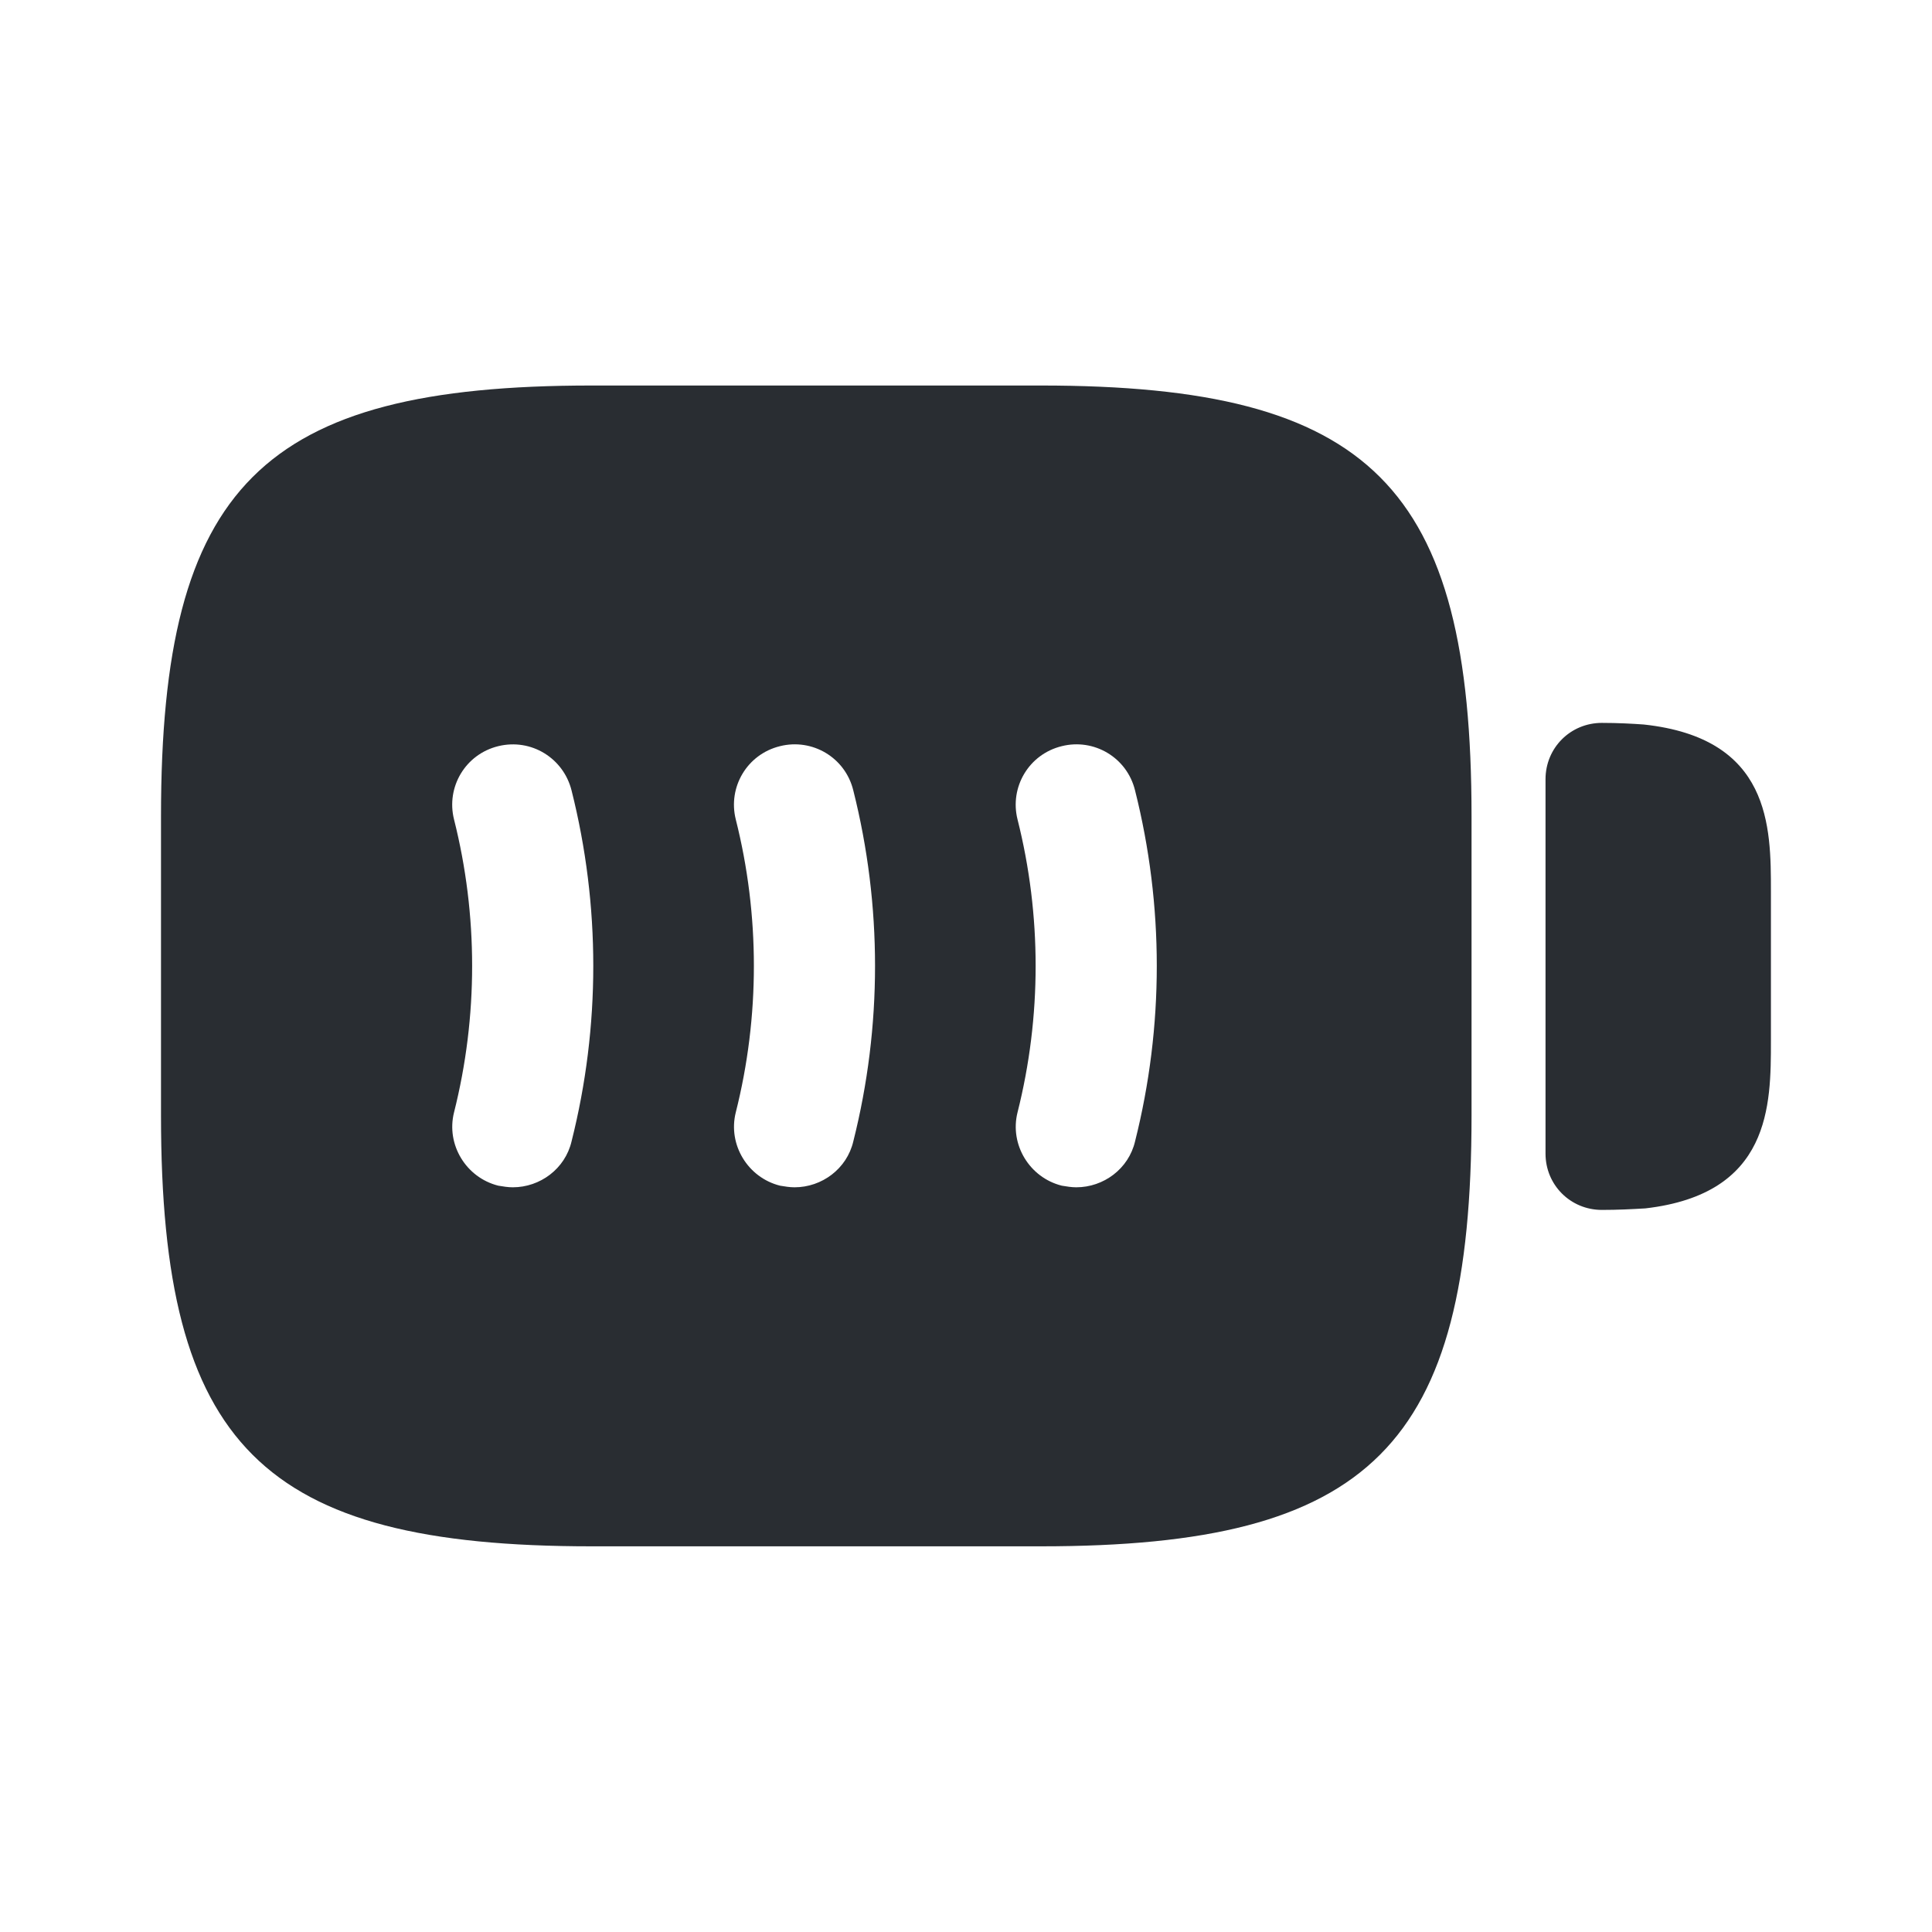
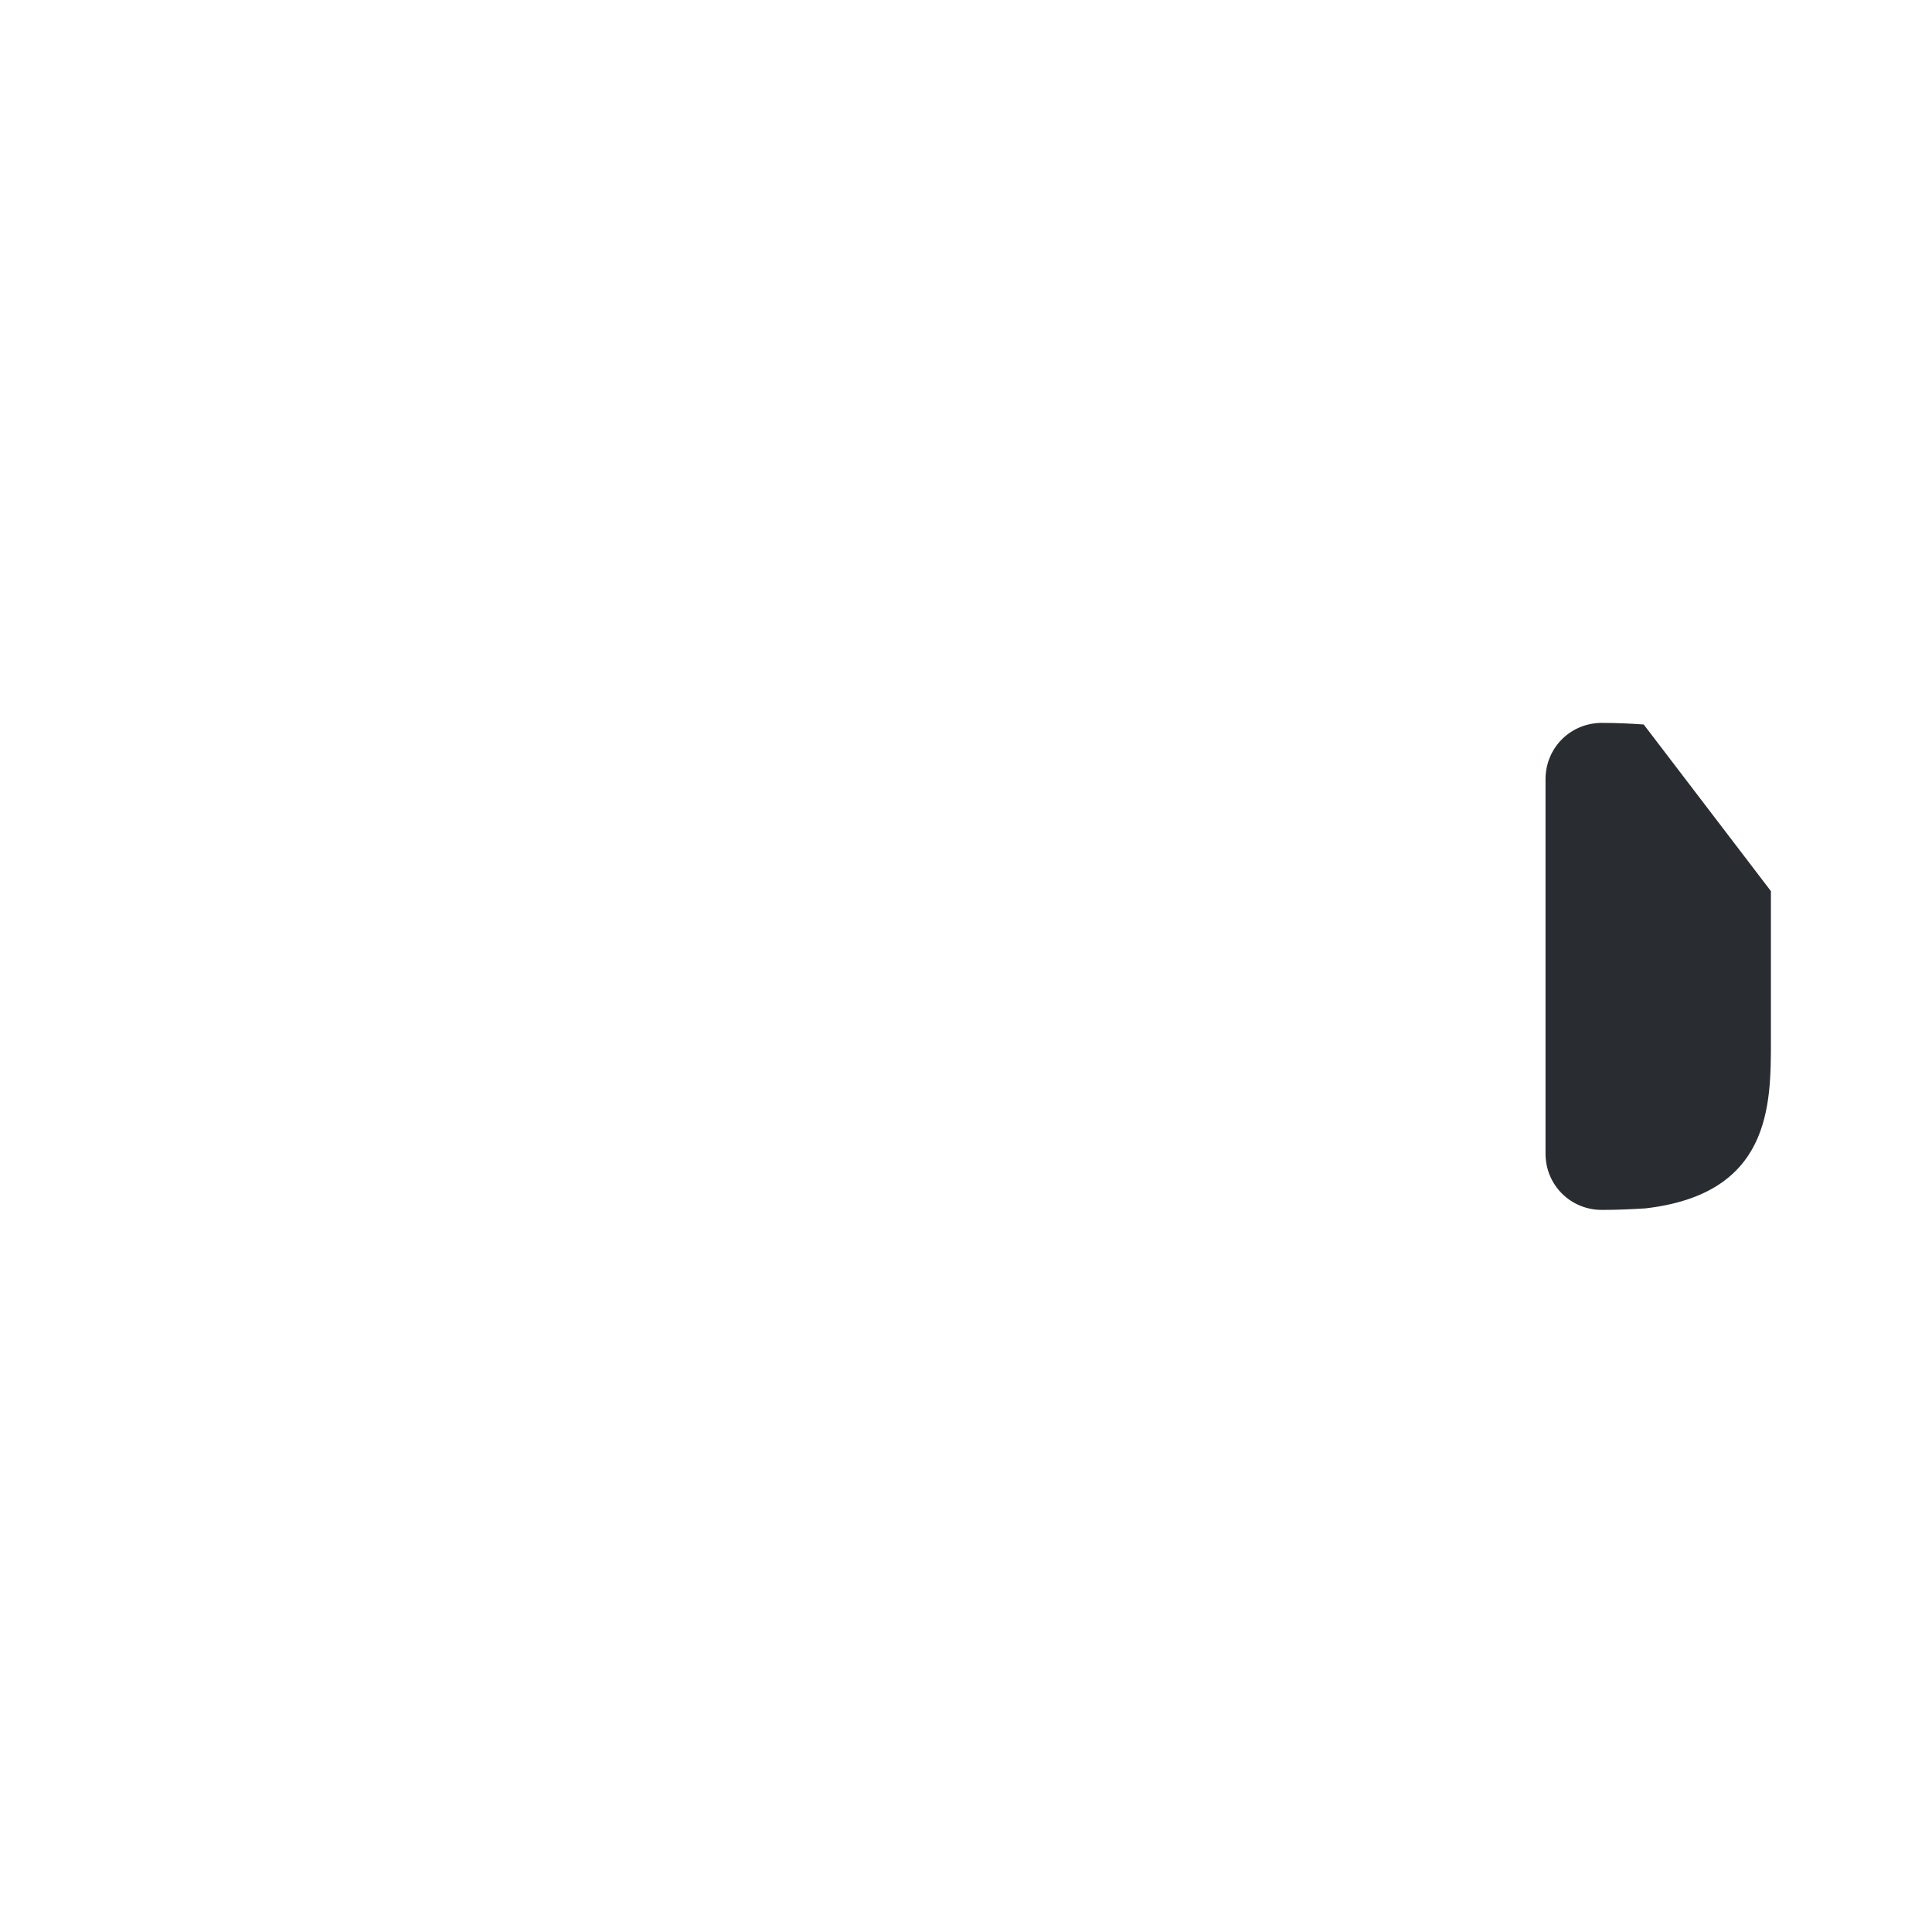
<svg xmlns="http://www.w3.org/2000/svg" width="800px" height="800px" viewBox="0 0 24 24" fill="none">
-   <path d="M20.419 9C20.279 8.99 20.099 8.98 19.899 8.98C19.509 8.98 19.199 9.29 19.199 9.68V14.331C19.199 14.72 19.509 15.03 19.899 15.03C20.099 15.03 20.269 15.021 20.439 15.011C21.999 14.831 21.999 13.73 21.999 12.931V11.07C21.999 10.271 21.999 9.17 20.419 9Z" fill="#292D32" />
-   <path d="M12.93 4.789H7.35C3.25 4.789 2 6.039 2 10.139V13.859C2 17.959 3.25 19.209 7.35 19.209H12.93C17.03 19.209 18.28 17.959 18.28 13.859V10.139C18.28 6.039 17.03 4.789 12.93 4.789ZM7.1 14.179C7.02 14.519 6.71 14.749 6.37 14.749C6.31 14.749 6.25 14.739 6.19 14.729C5.79 14.629 5.54 14.219 5.64 13.819C5.94 12.629 5.94 11.369 5.64 10.179C5.54 9.779 5.78 9.369 6.19 9.269C6.6 9.169 7 9.419 7.1 9.819C7.46 11.249 7.46 12.749 7.1 14.179ZM10.6 14.179C10.52 14.519 10.21 14.749 9.87 14.749C9.81 14.749 9.75 14.739 9.69 14.729C9.29 14.629 9.04 14.219 9.14 13.819C9.44 12.629 9.44 11.369 9.14 10.179C9.04 9.779 9.28 9.369 9.69 9.269C10.09 9.169 10.5 9.409 10.6 9.819C10.96 11.249 10.96 12.749 10.6 14.179ZM14.1 14.179C14.02 14.519 13.71 14.749 13.37 14.749C13.31 14.749 13.25 14.739 13.19 14.729C12.79 14.629 12.54 14.219 12.64 13.819C12.94 12.629 12.94 11.369 12.64 10.179C12.54 9.779 12.78 9.369 13.19 9.269C13.59 9.169 14 9.409 14.1 9.819C14.46 11.249 14.46 12.749 14.1 14.179Z" fill="#292D32" />
+   <path d="M20.419 9C20.279 8.99 20.099 8.98 19.899 8.98C19.509 8.98 19.199 9.29 19.199 9.68V14.331C19.199 14.72 19.509 15.03 19.899 15.03C20.099 15.03 20.269 15.021 20.439 15.011C21.999 14.831 21.999 13.73 21.999 12.931V11.07Z" fill="#292D32" />
</svg>